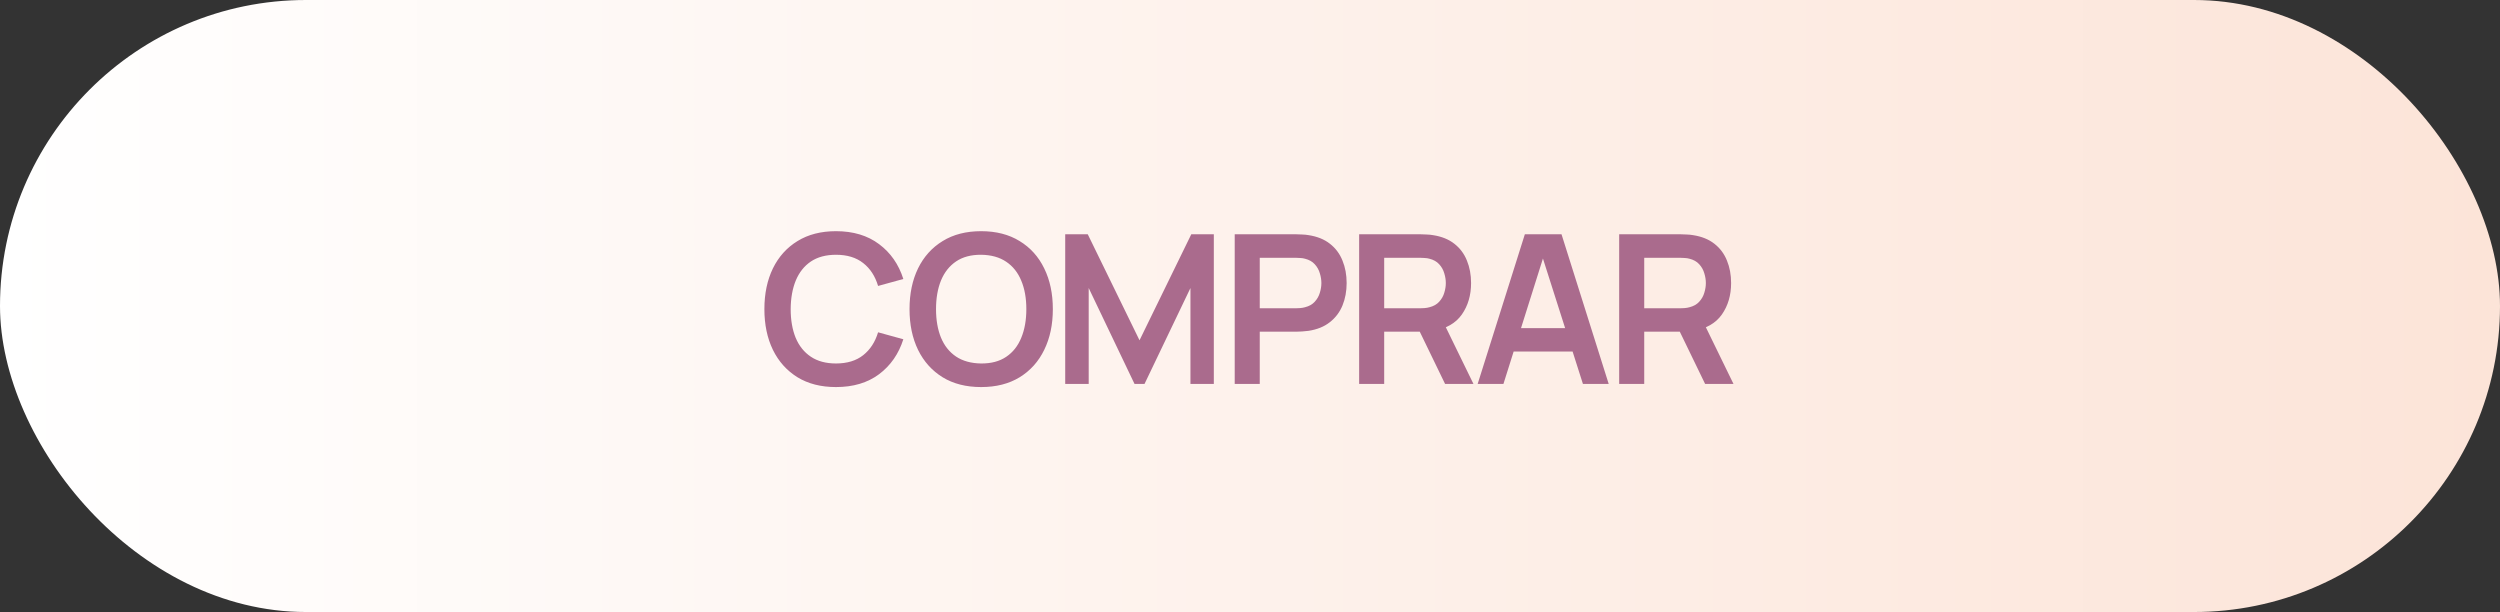
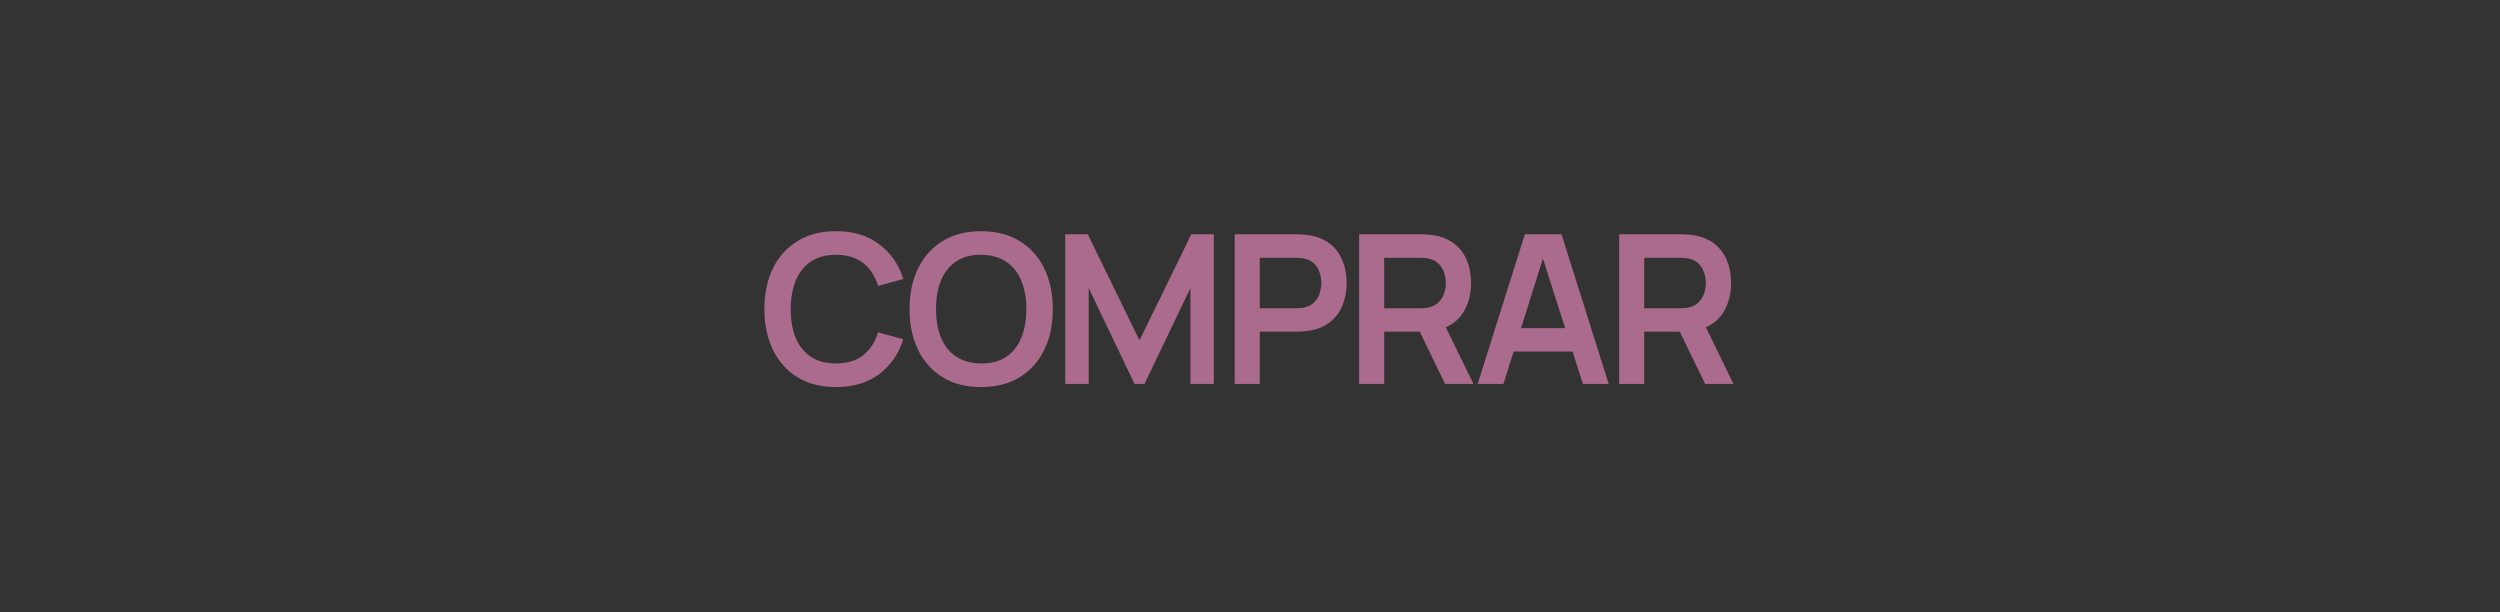
<svg xmlns="http://www.w3.org/2000/svg" width="433" height="106" viewBox="0 0 433 106" fill="none">
  <rect x="0" y="0" width="433" height="106" fill="#333333" stroke="none" />
-   <rect width="433" height="106" rx="53" fill="url(#paint0_linear_519_536)" />
  <path d="M144.794 67.04C142.202 67.04 139.982 66.476 138.134 65.348C136.286 64.208 134.864 62.624 133.868 60.596C132.884 58.568 132.392 56.216 132.392 53.54C132.392 50.864 132.884 48.512 133.868 46.484C134.864 44.456 136.286 42.878 138.134 41.75C139.982 40.61 142.202 40.04 144.794 40.04C147.782 40.04 150.272 40.79 152.264 42.29C154.256 43.778 155.654 45.788 156.458 48.32L152.084 49.526C151.58 47.834 150.722 46.514 149.51 45.566C148.298 44.606 146.726 44.126 144.794 44.126C143.054 44.126 141.602 44.516 140.438 45.296C139.286 46.076 138.416 47.174 137.828 48.59C137.252 49.994 136.958 51.644 136.946 53.54C136.946 55.436 137.234 57.092 137.81 58.508C138.398 59.912 139.274 61.004 140.438 61.784C141.602 62.564 143.054 62.954 144.794 62.954C146.726 62.954 148.298 62.474 149.51 61.514C150.722 60.554 151.58 59.234 152.084 57.554L156.458 58.76C155.654 61.292 154.256 63.308 152.264 64.808C150.272 66.296 147.782 67.04 144.794 67.04ZM169.932 67.04C167.34 67.04 165.12 66.476 163.272 65.348C161.424 64.208 160.002 62.624 159.006 60.596C158.022 58.568 157.53 56.216 157.53 53.54C157.53 50.864 158.022 48.512 159.006 46.484C160.002 44.456 161.424 42.878 163.272 41.75C165.12 40.61 167.34 40.04 169.932 40.04C172.524 40.04 174.744 40.61 176.592 41.75C178.452 42.878 179.874 44.456 180.858 46.484C181.854 48.512 182.352 50.864 182.352 53.54C182.352 56.216 181.854 58.568 180.858 60.596C179.874 62.624 178.452 64.208 176.592 65.348C174.744 66.476 172.524 67.04 169.932 67.04ZM169.932 62.954C171.672 62.966 173.118 62.582 174.27 61.802C175.434 61.022 176.304 59.924 176.88 58.508C177.468 57.092 177.762 55.436 177.762 53.54C177.762 51.644 177.468 50 176.88 48.608C176.304 47.204 175.434 46.112 174.27 45.332C173.118 44.552 171.672 44.15 169.932 44.126C168.192 44.114 166.746 44.498 165.594 45.278C164.442 46.058 163.572 47.156 162.984 48.572C162.408 49.988 162.12 51.644 162.12 53.54C162.12 55.436 162.408 57.086 162.984 58.49C163.56 59.882 164.424 60.968 165.576 61.748C166.74 62.528 168.192 62.93 169.932 62.954ZM184.495 66.5V40.58H188.401L197.365 58.94L206.329 40.58H210.235V66.5H206.185V49.886L198.229 66.5H196.501L188.563 49.886V66.5H184.495ZM213.852 66.5V40.58H224.562C224.814 40.58 225.138 40.592 225.534 40.616C225.93 40.628 226.296 40.664 226.632 40.724C228.132 40.952 229.368 41.45 230.34 42.218C231.324 42.986 232.05 43.958 232.518 45.134C232.998 46.298 233.238 47.594 233.238 49.022C233.238 50.438 232.998 51.734 232.518 52.91C232.038 54.074 231.306 55.04 230.322 55.808C229.35 56.576 228.12 57.074 226.632 57.302C226.296 57.35 225.924 57.386 225.516 57.41C225.12 57.434 224.802 57.446 224.562 57.446H218.19V66.5H213.852ZM218.19 53.396H224.382C224.622 53.396 224.892 53.384 225.192 53.36C225.492 53.336 225.768 53.288 226.02 53.216C226.74 53.036 227.304 52.718 227.712 52.262C228.132 51.806 228.426 51.29 228.594 50.714C228.774 50.138 228.864 49.574 228.864 49.022C228.864 48.47 228.774 47.906 228.594 47.33C228.426 46.742 228.132 46.22 227.712 45.764C227.304 45.308 226.74 44.99 226.02 44.81C225.768 44.738 225.492 44.696 225.192 44.684C224.892 44.66 224.622 44.648 224.382 44.648H218.19V53.396ZM235.404 66.5V40.58H246.114C246.366 40.58 246.69 40.592 247.086 40.616C247.482 40.628 247.848 40.664 248.184 40.724C249.684 40.952 250.92 41.45 251.892 42.218C252.876 42.986 253.602 43.958 254.07 45.134C254.55 46.298 254.79 47.594 254.79 49.022C254.79 51.134 254.256 52.952 253.188 54.476C252.12 55.988 250.482 56.924 248.274 57.284L246.42 57.446H239.742V66.5H235.404ZM250.29 66.5L245.178 55.952L249.588 54.98L255.204 66.5H250.29ZM239.742 53.396H245.934C246.174 53.396 246.444 53.384 246.744 53.36C247.044 53.336 247.32 53.288 247.572 53.216C248.292 53.036 248.856 52.718 249.264 52.262C249.684 51.806 249.978 51.29 250.146 50.714C250.326 50.138 250.416 49.574 250.416 49.022C250.416 48.47 250.326 47.906 250.146 47.33C249.978 46.742 249.684 46.22 249.264 45.764C248.856 45.308 248.292 44.99 247.572 44.81C247.32 44.738 247.044 44.696 246.744 44.684C246.444 44.66 246.174 44.648 245.934 44.648H239.742V53.396ZM255.93 66.5L264.102 40.58H270.456L278.628 66.5H274.164L266.748 43.244H267.72L260.394 66.5H255.93ZM260.484 60.884V56.834H274.092V60.884H260.484ZM280.442 66.5V40.58H291.152C291.404 40.58 291.728 40.592 292.124 40.616C292.52 40.628 292.886 40.664 293.222 40.724C294.722 40.952 295.958 41.45 296.93 42.218C297.914 42.986 298.64 43.958 299.108 45.134C299.588 46.298 299.828 47.594 299.828 49.022C299.828 51.134 299.294 52.952 298.226 54.476C297.158 55.988 295.52 56.924 293.312 57.284L291.458 57.446H284.78V66.5H280.442ZM295.328 66.5L290.216 55.952L294.626 54.98L300.242 66.5H295.328ZM284.78 53.396H290.972C291.212 53.396 291.482 53.384 291.782 53.36C292.082 53.336 292.358 53.288 292.61 53.216C293.33 53.036 293.894 52.718 294.302 52.262C294.722 51.806 295.016 51.29 295.184 50.714C295.364 50.138 295.454 49.574 295.454 49.022C295.454 48.47 295.364 47.906 295.184 47.33C295.016 46.742 294.722 46.22 294.302 45.764C293.894 45.308 293.33 44.99 292.61 44.81C292.358 44.738 292.082 44.696 291.782 44.684C291.482 44.66 291.212 44.648 290.972 44.648H284.78V53.396Z" fill="#AA6B8D" />
  <defs>
    <linearGradient id="paint0_linear_519_536" x1="0" y1="53" x2="433" y2="53" gradientUnits="userSpaceOnUse">
      <stop stop-color="white" />
      <stop offset="1" stop-color="#FCE4D8" />
    </linearGradient>
  </defs>
</svg>